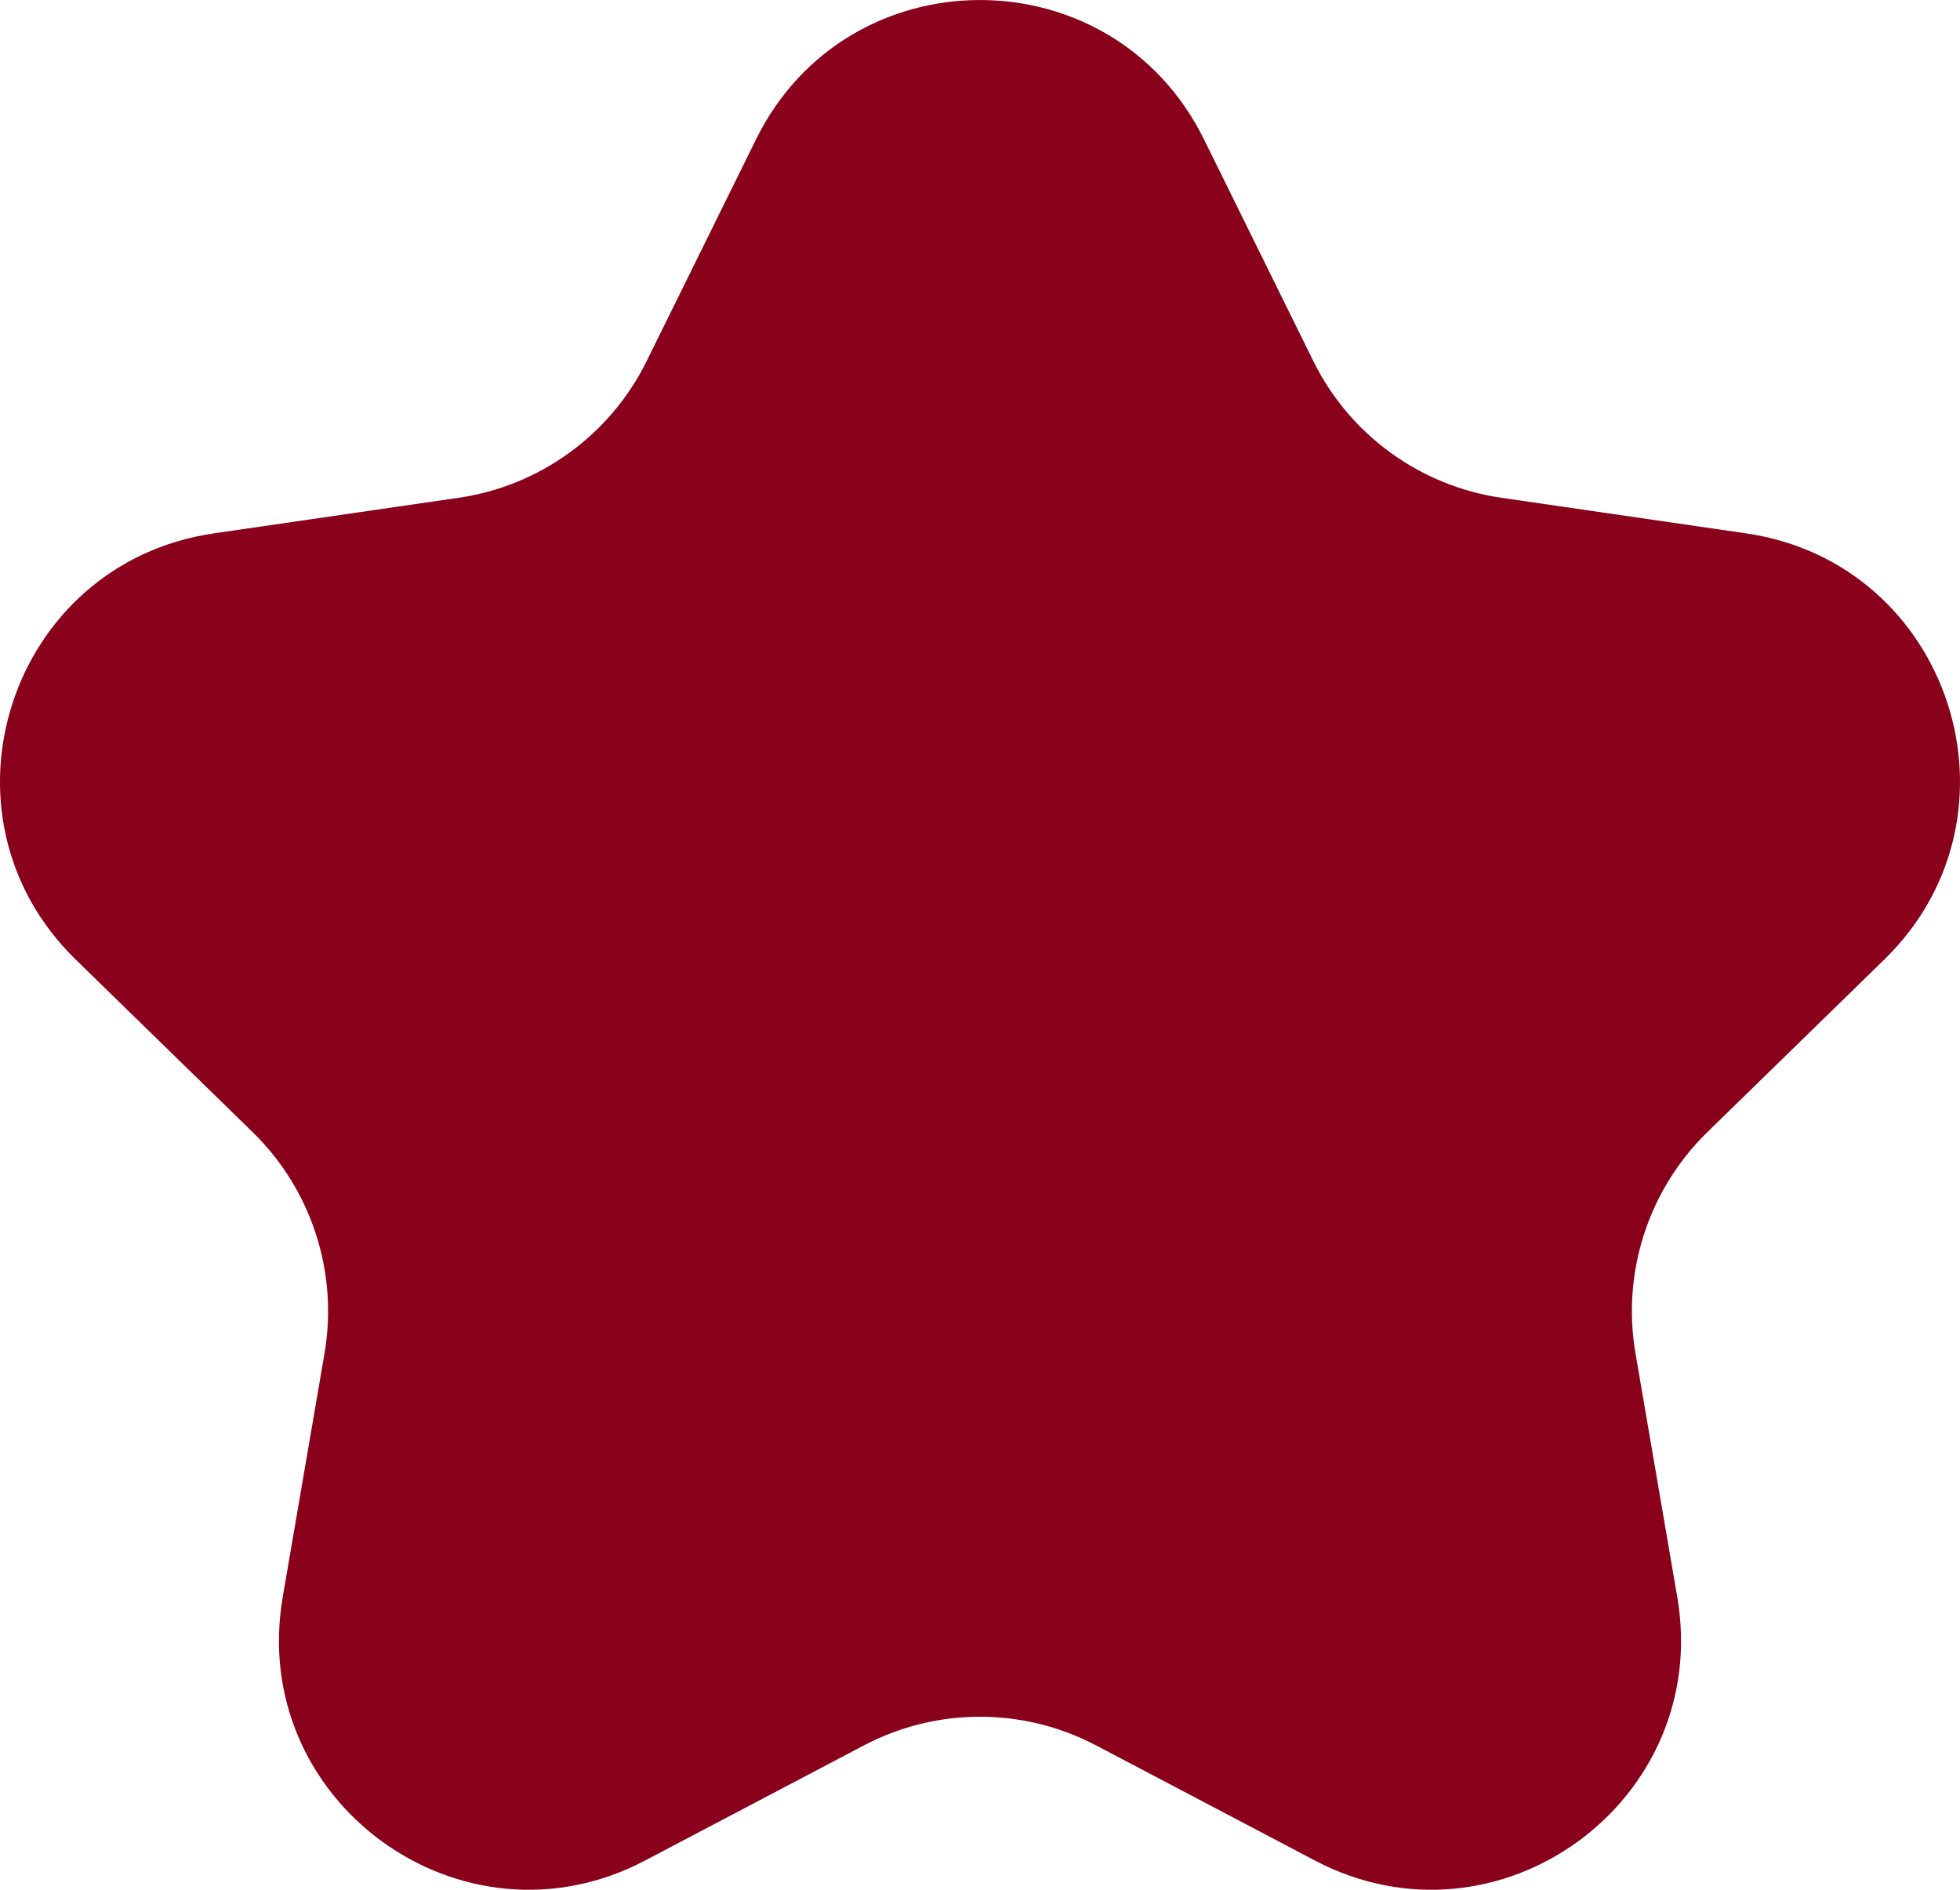
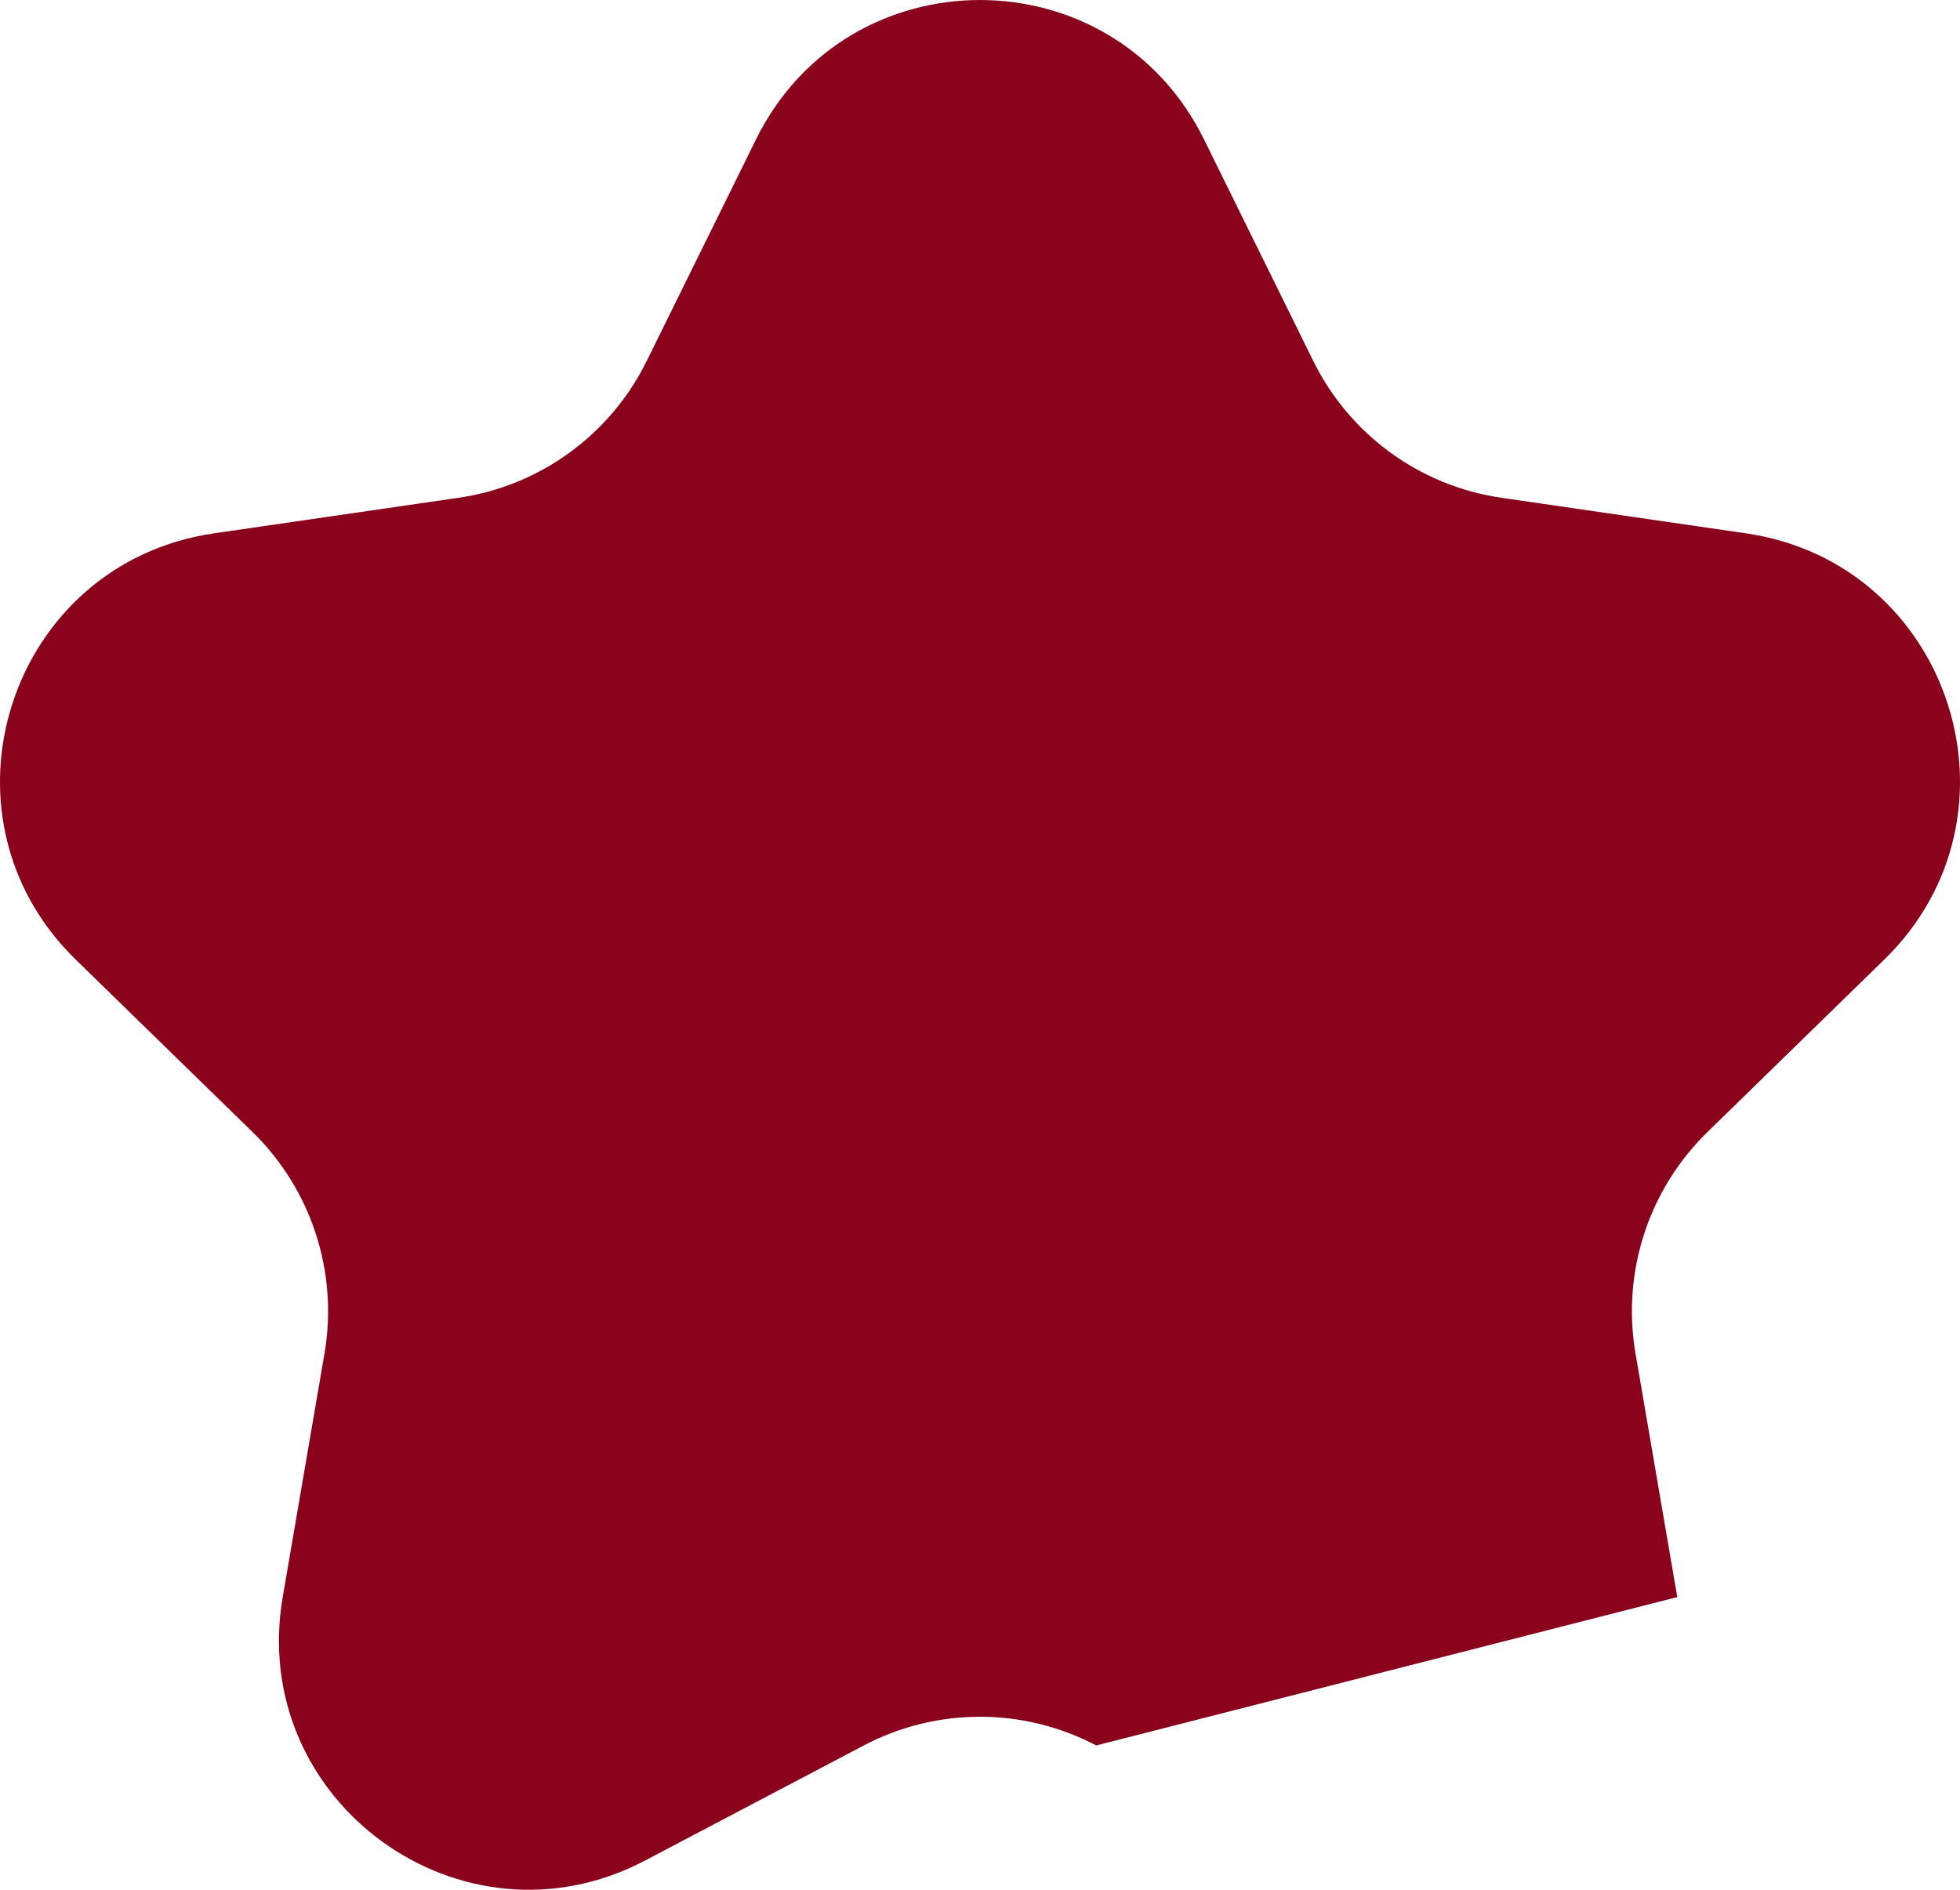
<svg xmlns="http://www.w3.org/2000/svg" width="28" height="27" viewBox="0 0 28 27" fill="none">
-   <path d="M10.801 1.99C12.11 -0.663 15.89 -0.663 17.199 1.99L18.762 5.159C19.281 6.212 20.286 6.943 21.448 7.112L24.942 7.62C27.868 8.045 29.036 11.644 26.919 13.709L24.39 16.176C23.55 16.996 23.166 18.178 23.364 19.336L23.961 22.818C24.461 25.735 21.402 27.959 18.785 26.582L15.66 24.938C14.621 24.391 13.379 24.391 12.34 24.938L9.215 26.582C6.598 27.959 3.539 25.735 4.039 22.818L4.636 19.336C4.834 18.178 4.45 16.996 3.61 16.176L1.081 13.709C-1.036 11.644 0.132 8.045 3.058 7.62L6.552 7.112C7.714 6.943 8.719 6.212 9.238 5.159L10.801 1.99Z" fill="#8A011C" />
+   <path d="M10.801 1.99C12.11 -0.663 15.89 -0.663 17.199 1.99L18.762 5.159C19.281 6.212 20.286 6.943 21.448 7.112L24.942 7.62C27.868 8.045 29.036 11.644 26.919 13.709L24.39 16.176C23.55 16.996 23.166 18.178 23.364 19.336L23.961 22.818L15.66 24.938C14.621 24.391 13.379 24.391 12.34 24.938L9.215 26.582C6.598 27.959 3.539 25.735 4.039 22.818L4.636 19.336C4.834 18.178 4.45 16.996 3.61 16.176L1.081 13.709C-1.036 11.644 0.132 8.045 3.058 7.62L6.552 7.112C7.714 6.943 8.719 6.212 9.238 5.159L10.801 1.99Z" fill="#8A011C" />
</svg>